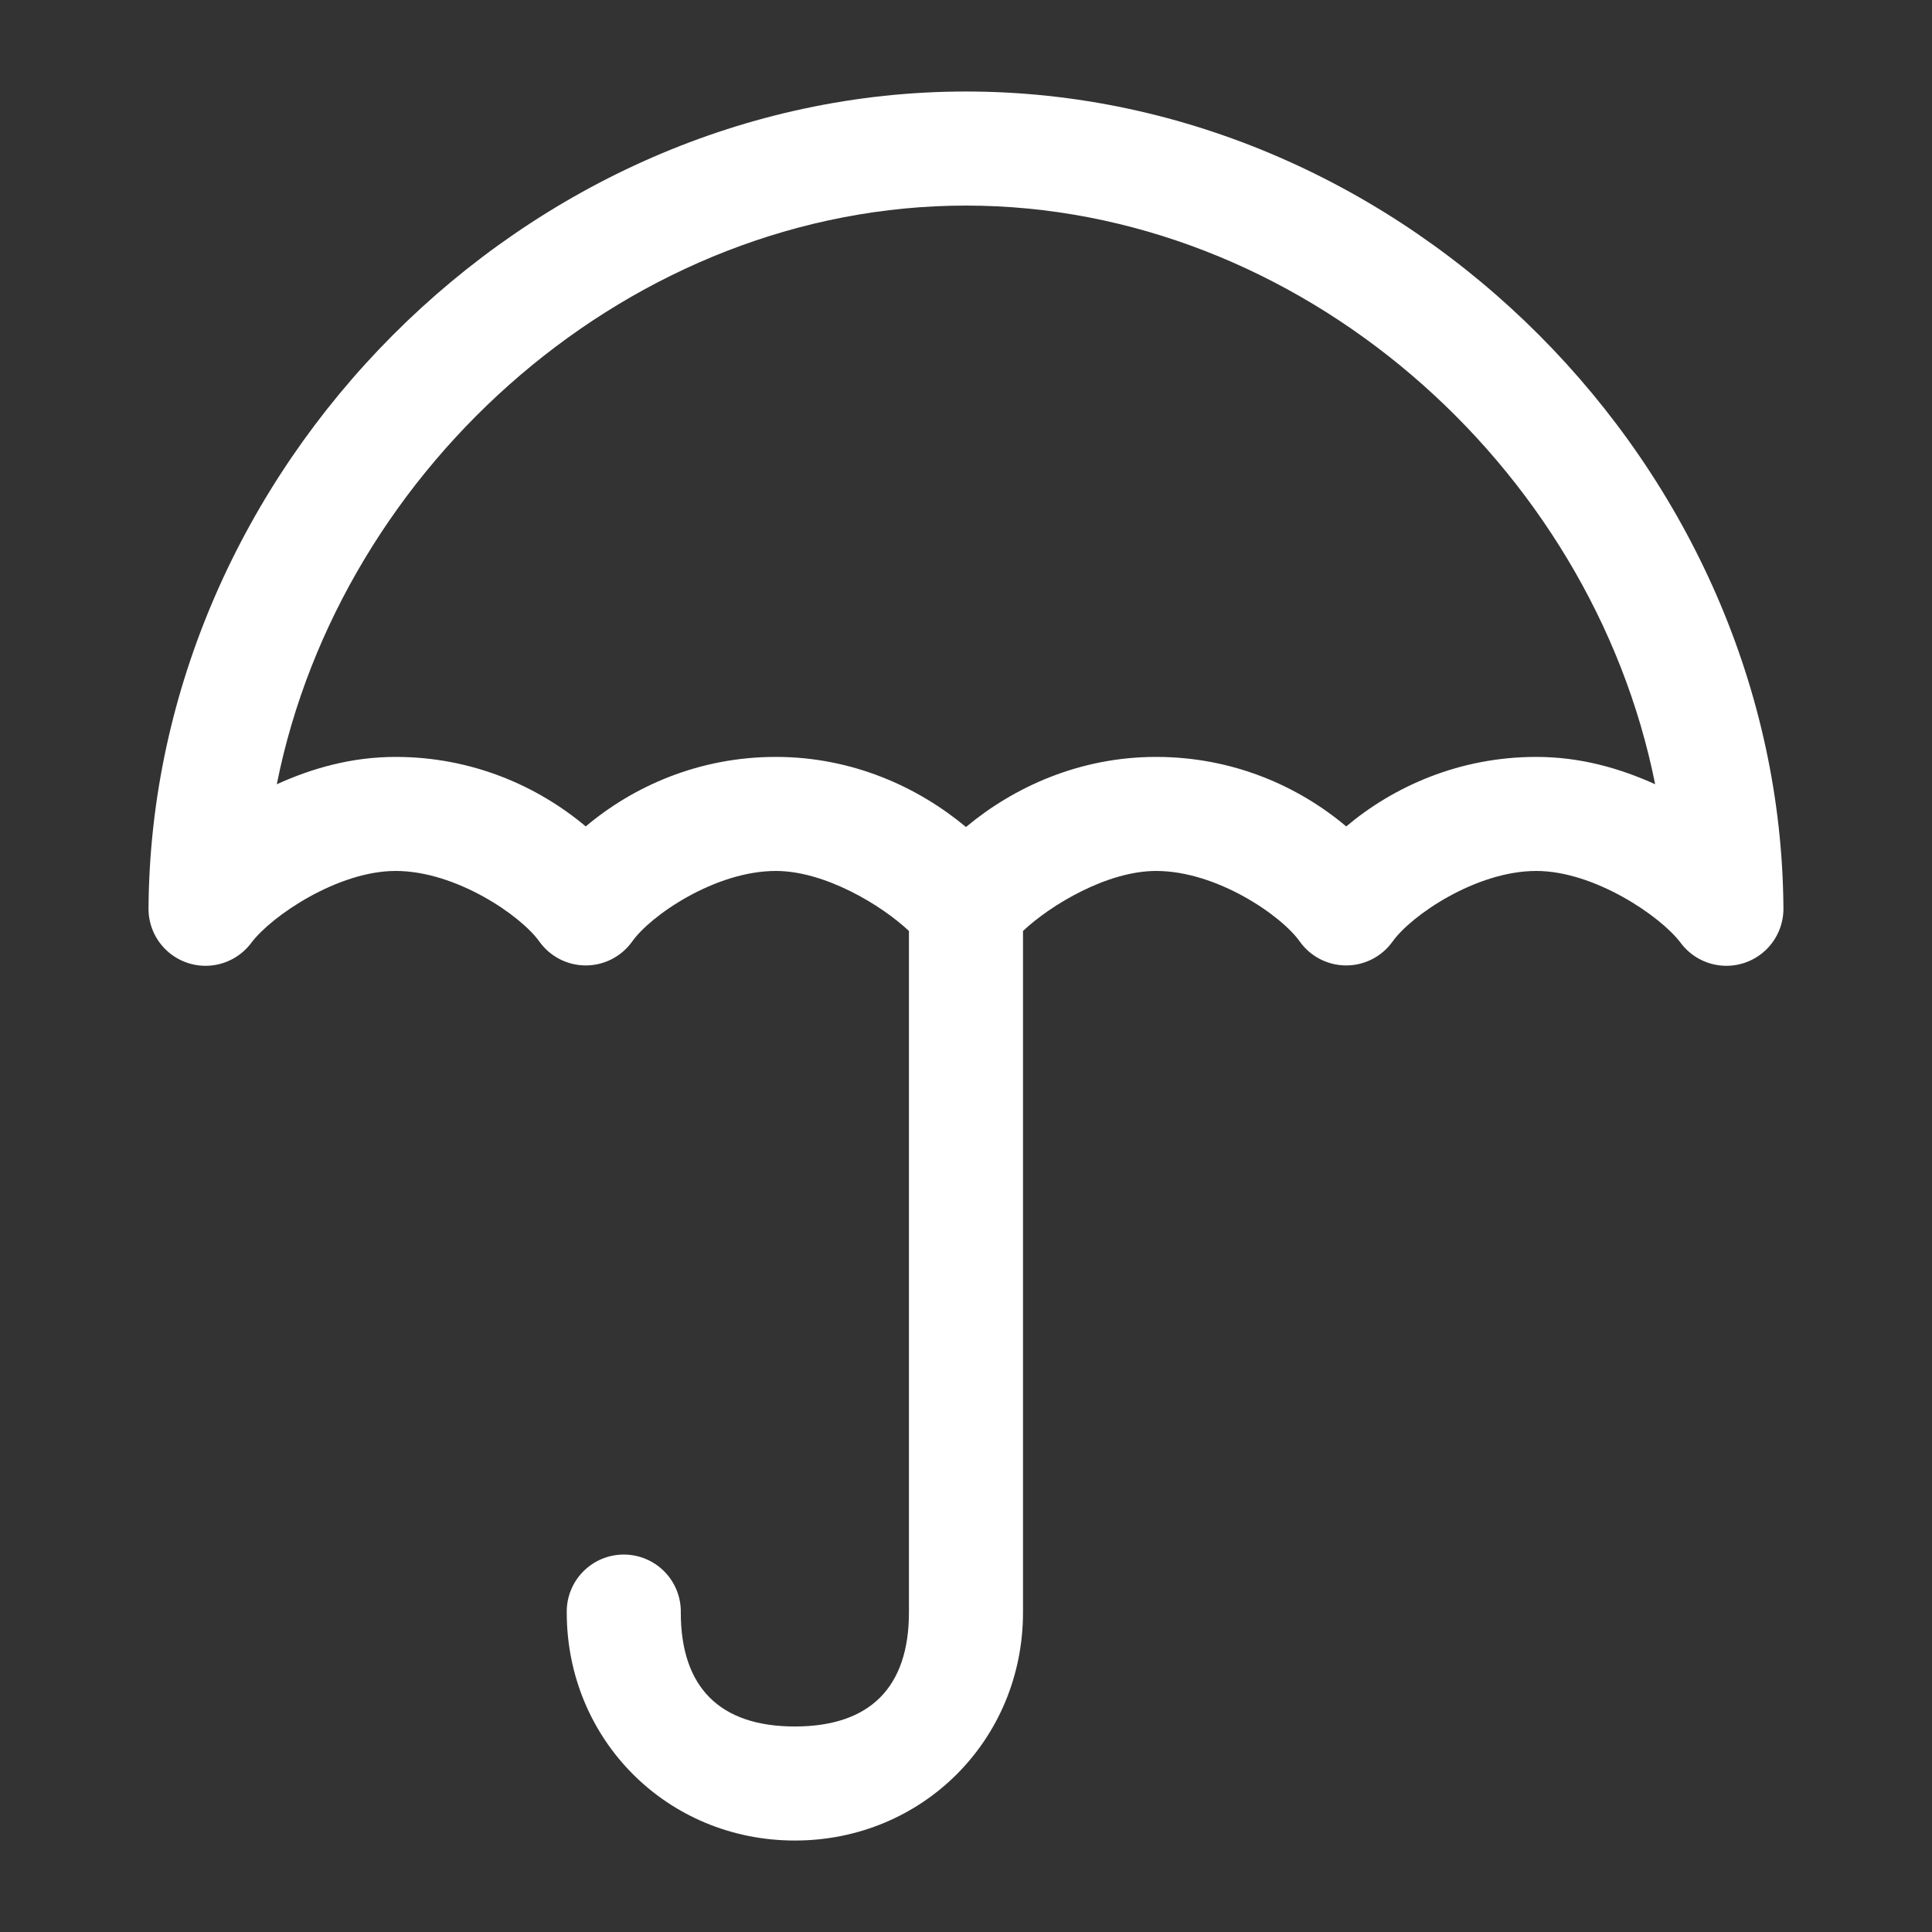
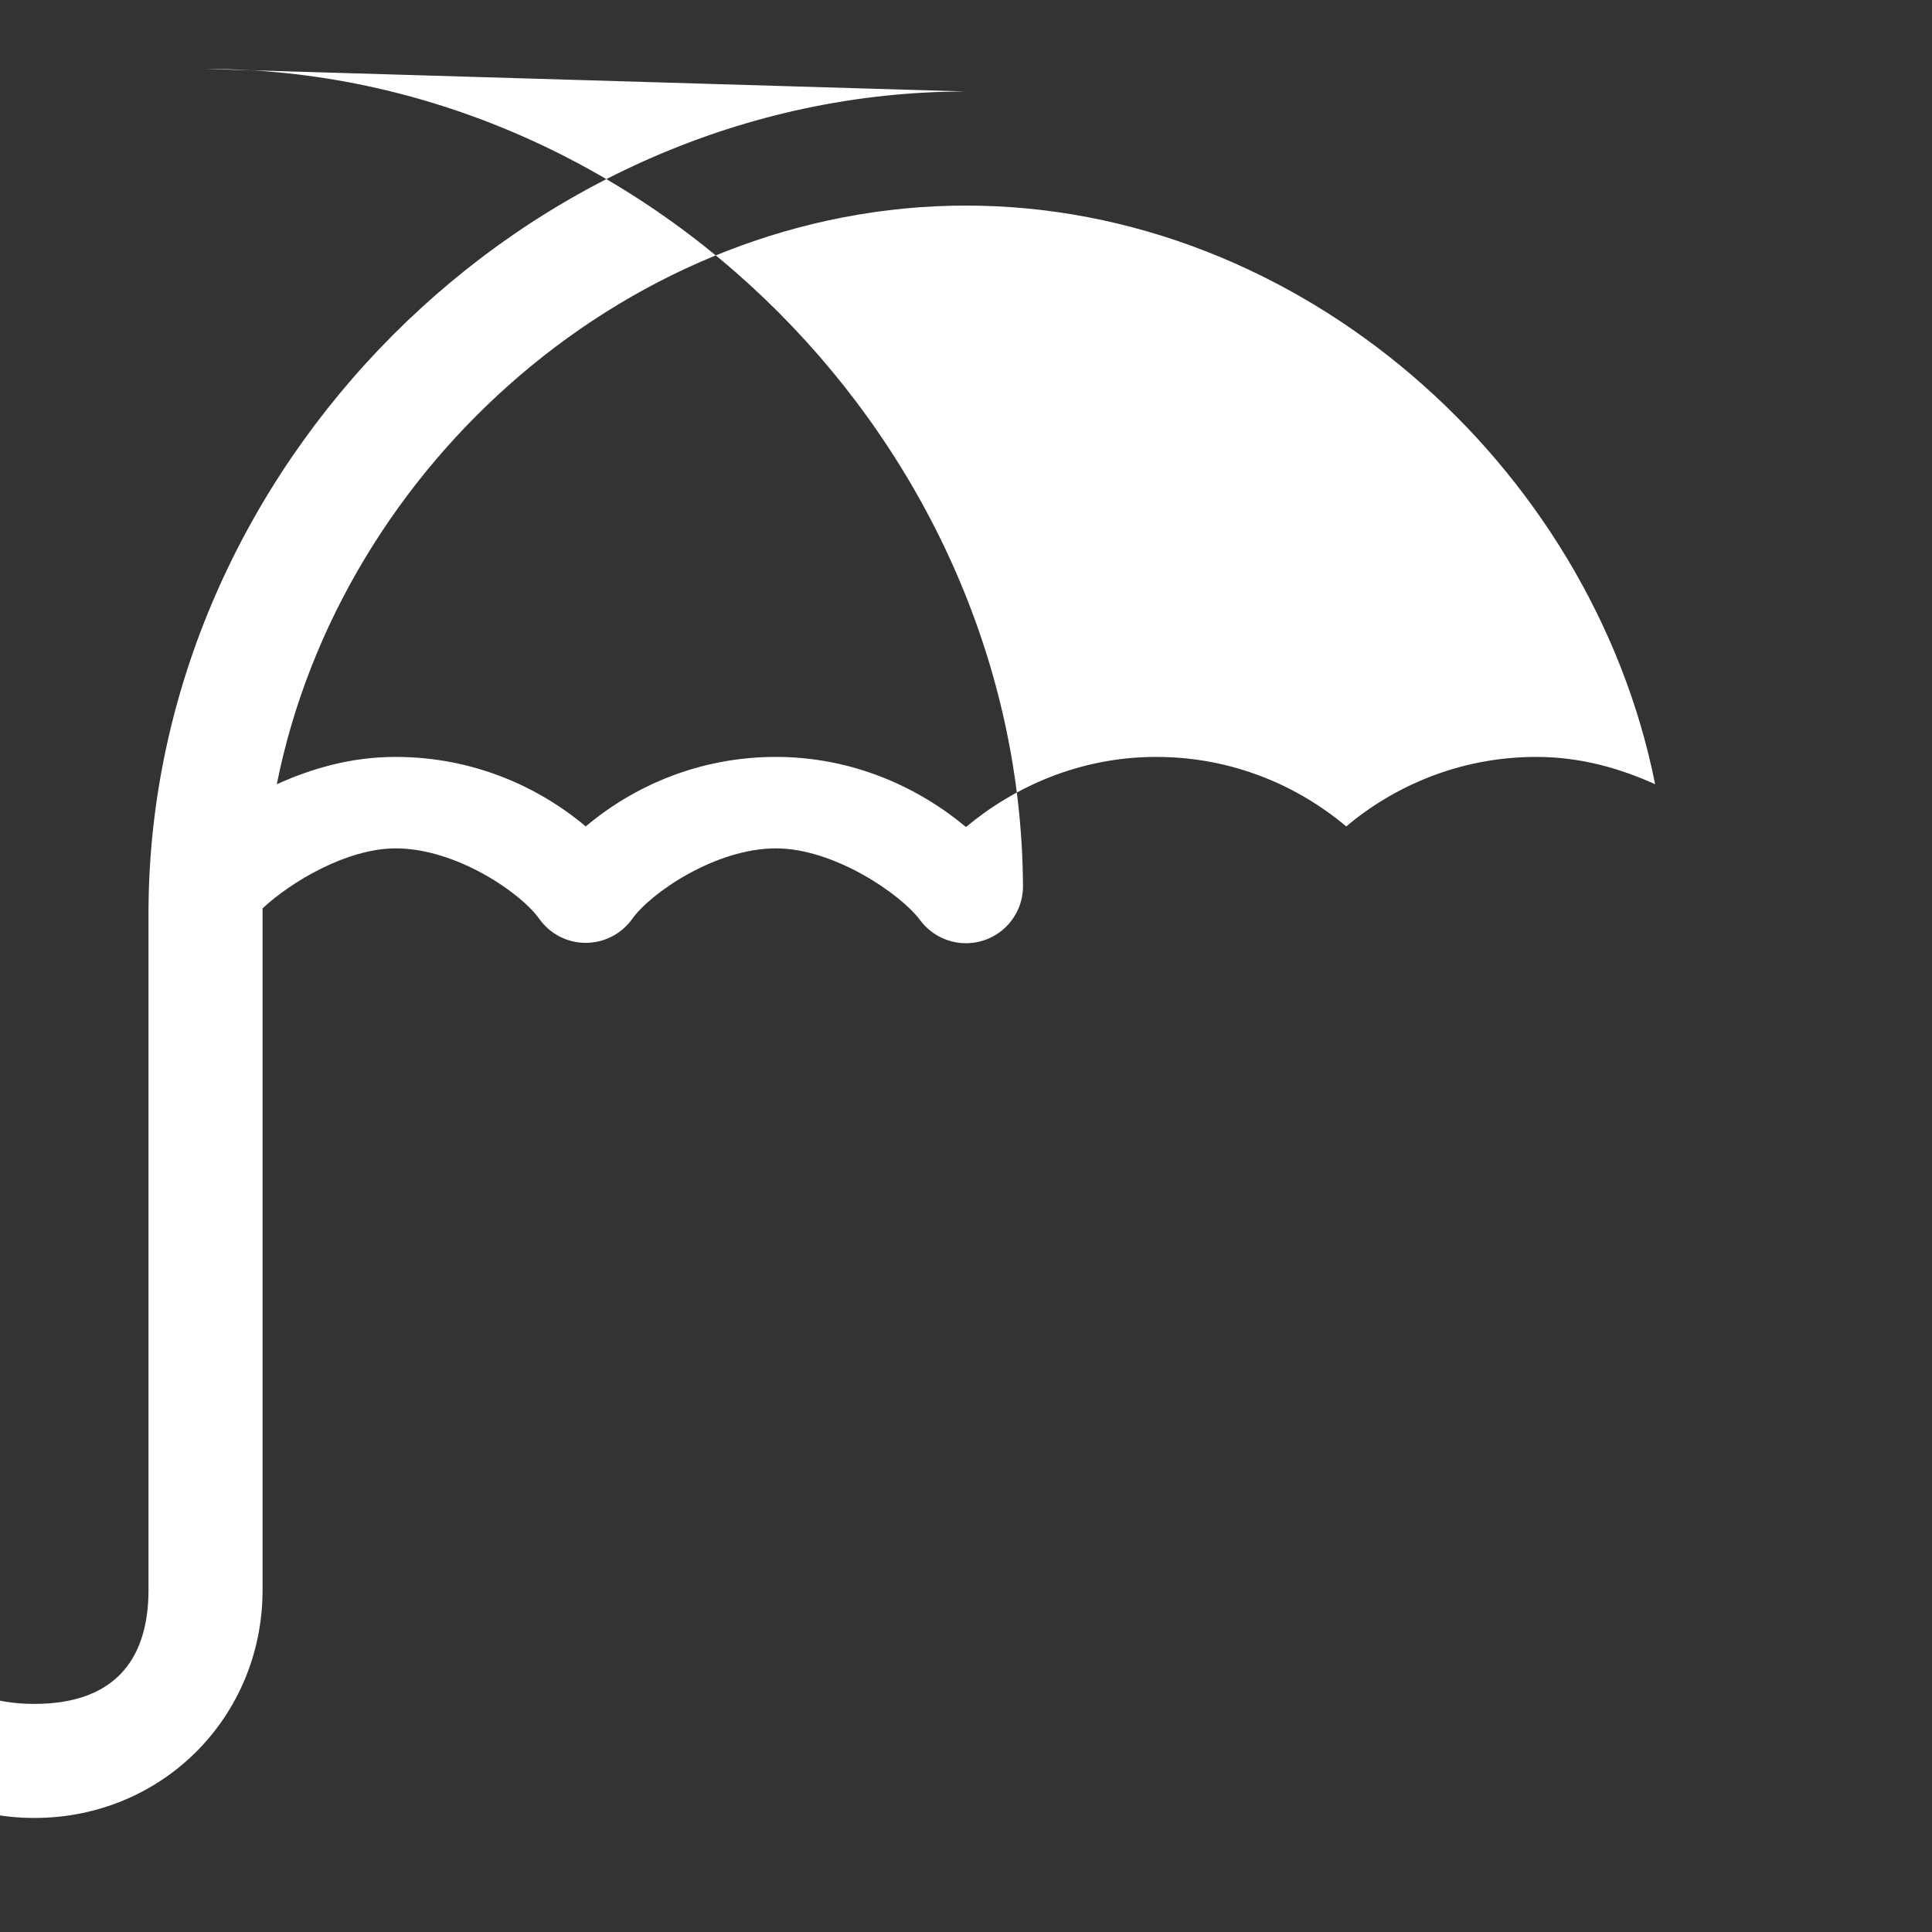
<svg xmlns="http://www.w3.org/2000/svg" fill="#ffffff" width="64px" height="64px" version="1.1" viewBox="144 144 512 512">
  <rect x="144" y="144" width="512" height="512" fill="#333333" stroke="none" />
  <g id="SVGRepo_bgCarrier" stroke-width="0" />
  <g id="SVGRepo_tracerCarrier" stroke-linecap="round" stroke-linejoin="round" />
  <g id="SVGRepo_iconCarrier">
-     <path d="m400 168.25c-116.92 0-215.9 99.969-216.64 216.48h-0.004c-0.027 4.277 1.754 8.363 4.906 11.25 3.152 2.887 7.383 4.305 11.637 3.902 4.254-0.406 8.141-2.59 10.695-6.019 5.312-7.094 22.918-19.051 38.258-19.051 15.949 0 33.152 11.773 38.102 18.734 2.84 3.957 7.41 6.305 12.281 6.305 4.867 0 9.438-2.348 12.277-6.305 4.894-6.949 22.043-18.734 38.102-18.734 12.898 0 27.848 8.93 35.266 15.902v180.59c0 19.867-10.336 30.23-30.23 30.23-19.895 0-30.23-10.359-30.23-30.23h0.004c0.059-4.047-1.508-7.945-4.348-10.828-2.844-2.883-6.719-4.504-10.766-4.504s-7.922 1.621-10.762 4.504c-2.844 2.883-4.41 6.781-4.352 10.828 0 33.766 26.656 60.457 60.457 60.457s60.457-26.691 60.457-60.457v-180.59c7.422-6.973 22.371-15.902 35.266-15.902 16.059 0 33.207 11.789 38.102 18.734 2.84 3.957 7.41 6.305 12.281 6.305 4.867 0 9.441-2.348 12.277-6.305 4.945-6.961 22.152-18.734 38.102-18.734 15.34 0 32.945 11.953 38.258 19.051 2.555 3.43 6.441 5.613 10.695 6.019 4.258 0.402 8.484-1.016 11.637-3.902 3.152-2.887 4.934-6.977 4.906-11.25-0.738-116.51-99.719-216.48-216.64-216.48zm0 30.23c88.227 0 165.7 68.555 182.63 153.35-9.387-4.242-19.82-7.242-31.488-7.242-20.379 0-37.781 7.824-50.383 18.422-12.602-10.625-29.988-18.422-50.383-18.422-20.371 0-37.785 8.066-50.383 18.578-12.594-10.512-30.012-18.578-50.383-18.578-20.395 0-37.777 7.797-50.383 18.422-12.598-10.598-30.004-18.422-50.383-18.422-11.668 0-22.102 3-31.488 7.242 16.93-84.793 94.406-153.35 182.63-153.35z" />
+     <path d="m400 168.25c-116.92 0-215.9 99.969-216.64 216.48h-0.004v180.59c0 19.867-10.336 30.23-30.23 30.23-19.895 0-30.23-10.359-30.23-30.23h0.004c0.059-4.047-1.508-7.945-4.348-10.828-2.844-2.883-6.719-4.504-10.766-4.504s-7.922 1.621-10.762 4.504c-2.844 2.883-4.41 6.781-4.352 10.828 0 33.766 26.656 60.457 60.457 60.457s60.457-26.691 60.457-60.457v-180.59c7.422-6.973 22.371-15.902 35.266-15.902 16.059 0 33.207 11.789 38.102 18.734 2.84 3.957 7.41 6.305 12.281 6.305 4.867 0 9.441-2.348 12.277-6.305 4.945-6.961 22.152-18.734 38.102-18.734 15.34 0 32.945 11.953 38.258 19.051 2.555 3.43 6.441 5.613 10.695 6.019 4.258 0.402 8.484-1.016 11.637-3.902 3.152-2.887 4.934-6.977 4.906-11.25-0.738-116.51-99.719-216.48-216.64-216.48zm0 30.23c88.227 0 165.7 68.555 182.63 153.35-9.387-4.242-19.82-7.242-31.488-7.242-20.379 0-37.781 7.824-50.383 18.422-12.602-10.625-29.988-18.422-50.383-18.422-20.371 0-37.785 8.066-50.383 18.578-12.594-10.512-30.012-18.578-50.383-18.578-20.395 0-37.777 7.797-50.383 18.422-12.598-10.598-30.004-18.422-50.383-18.422-11.668 0-22.102 3-31.488 7.242 16.93-84.793 94.406-153.35 182.63-153.35z" />
  </g>
</svg>